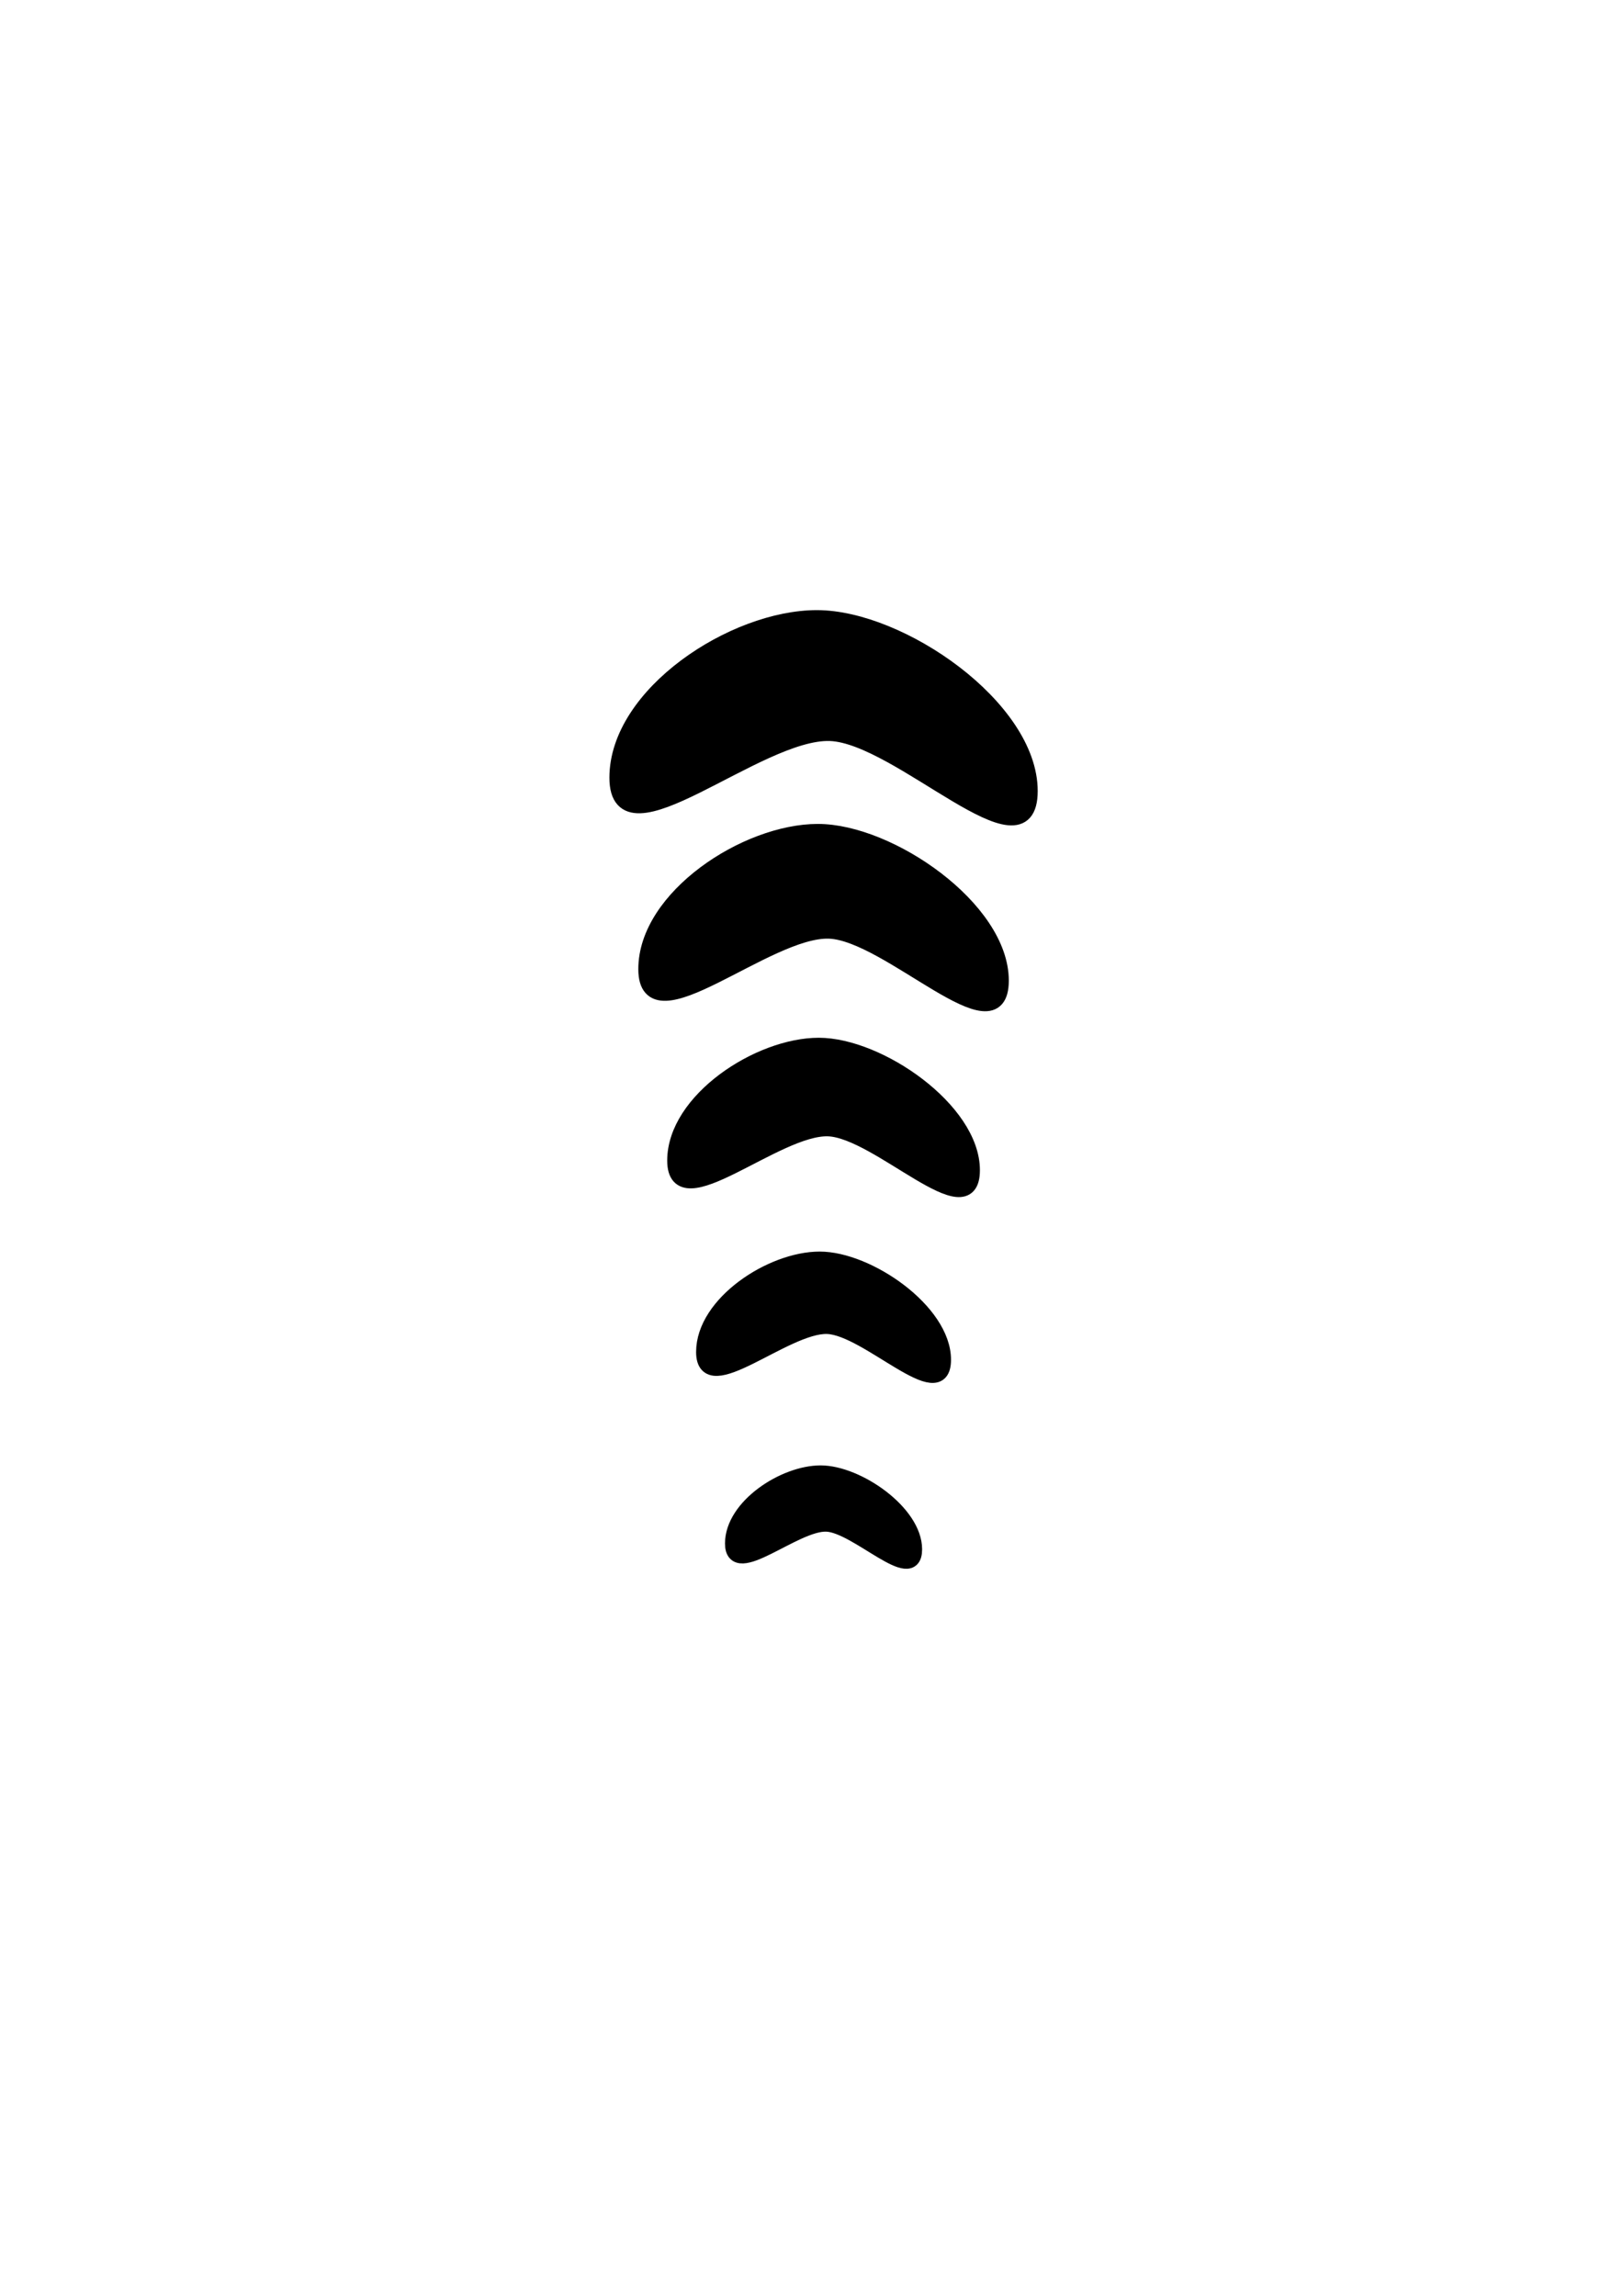
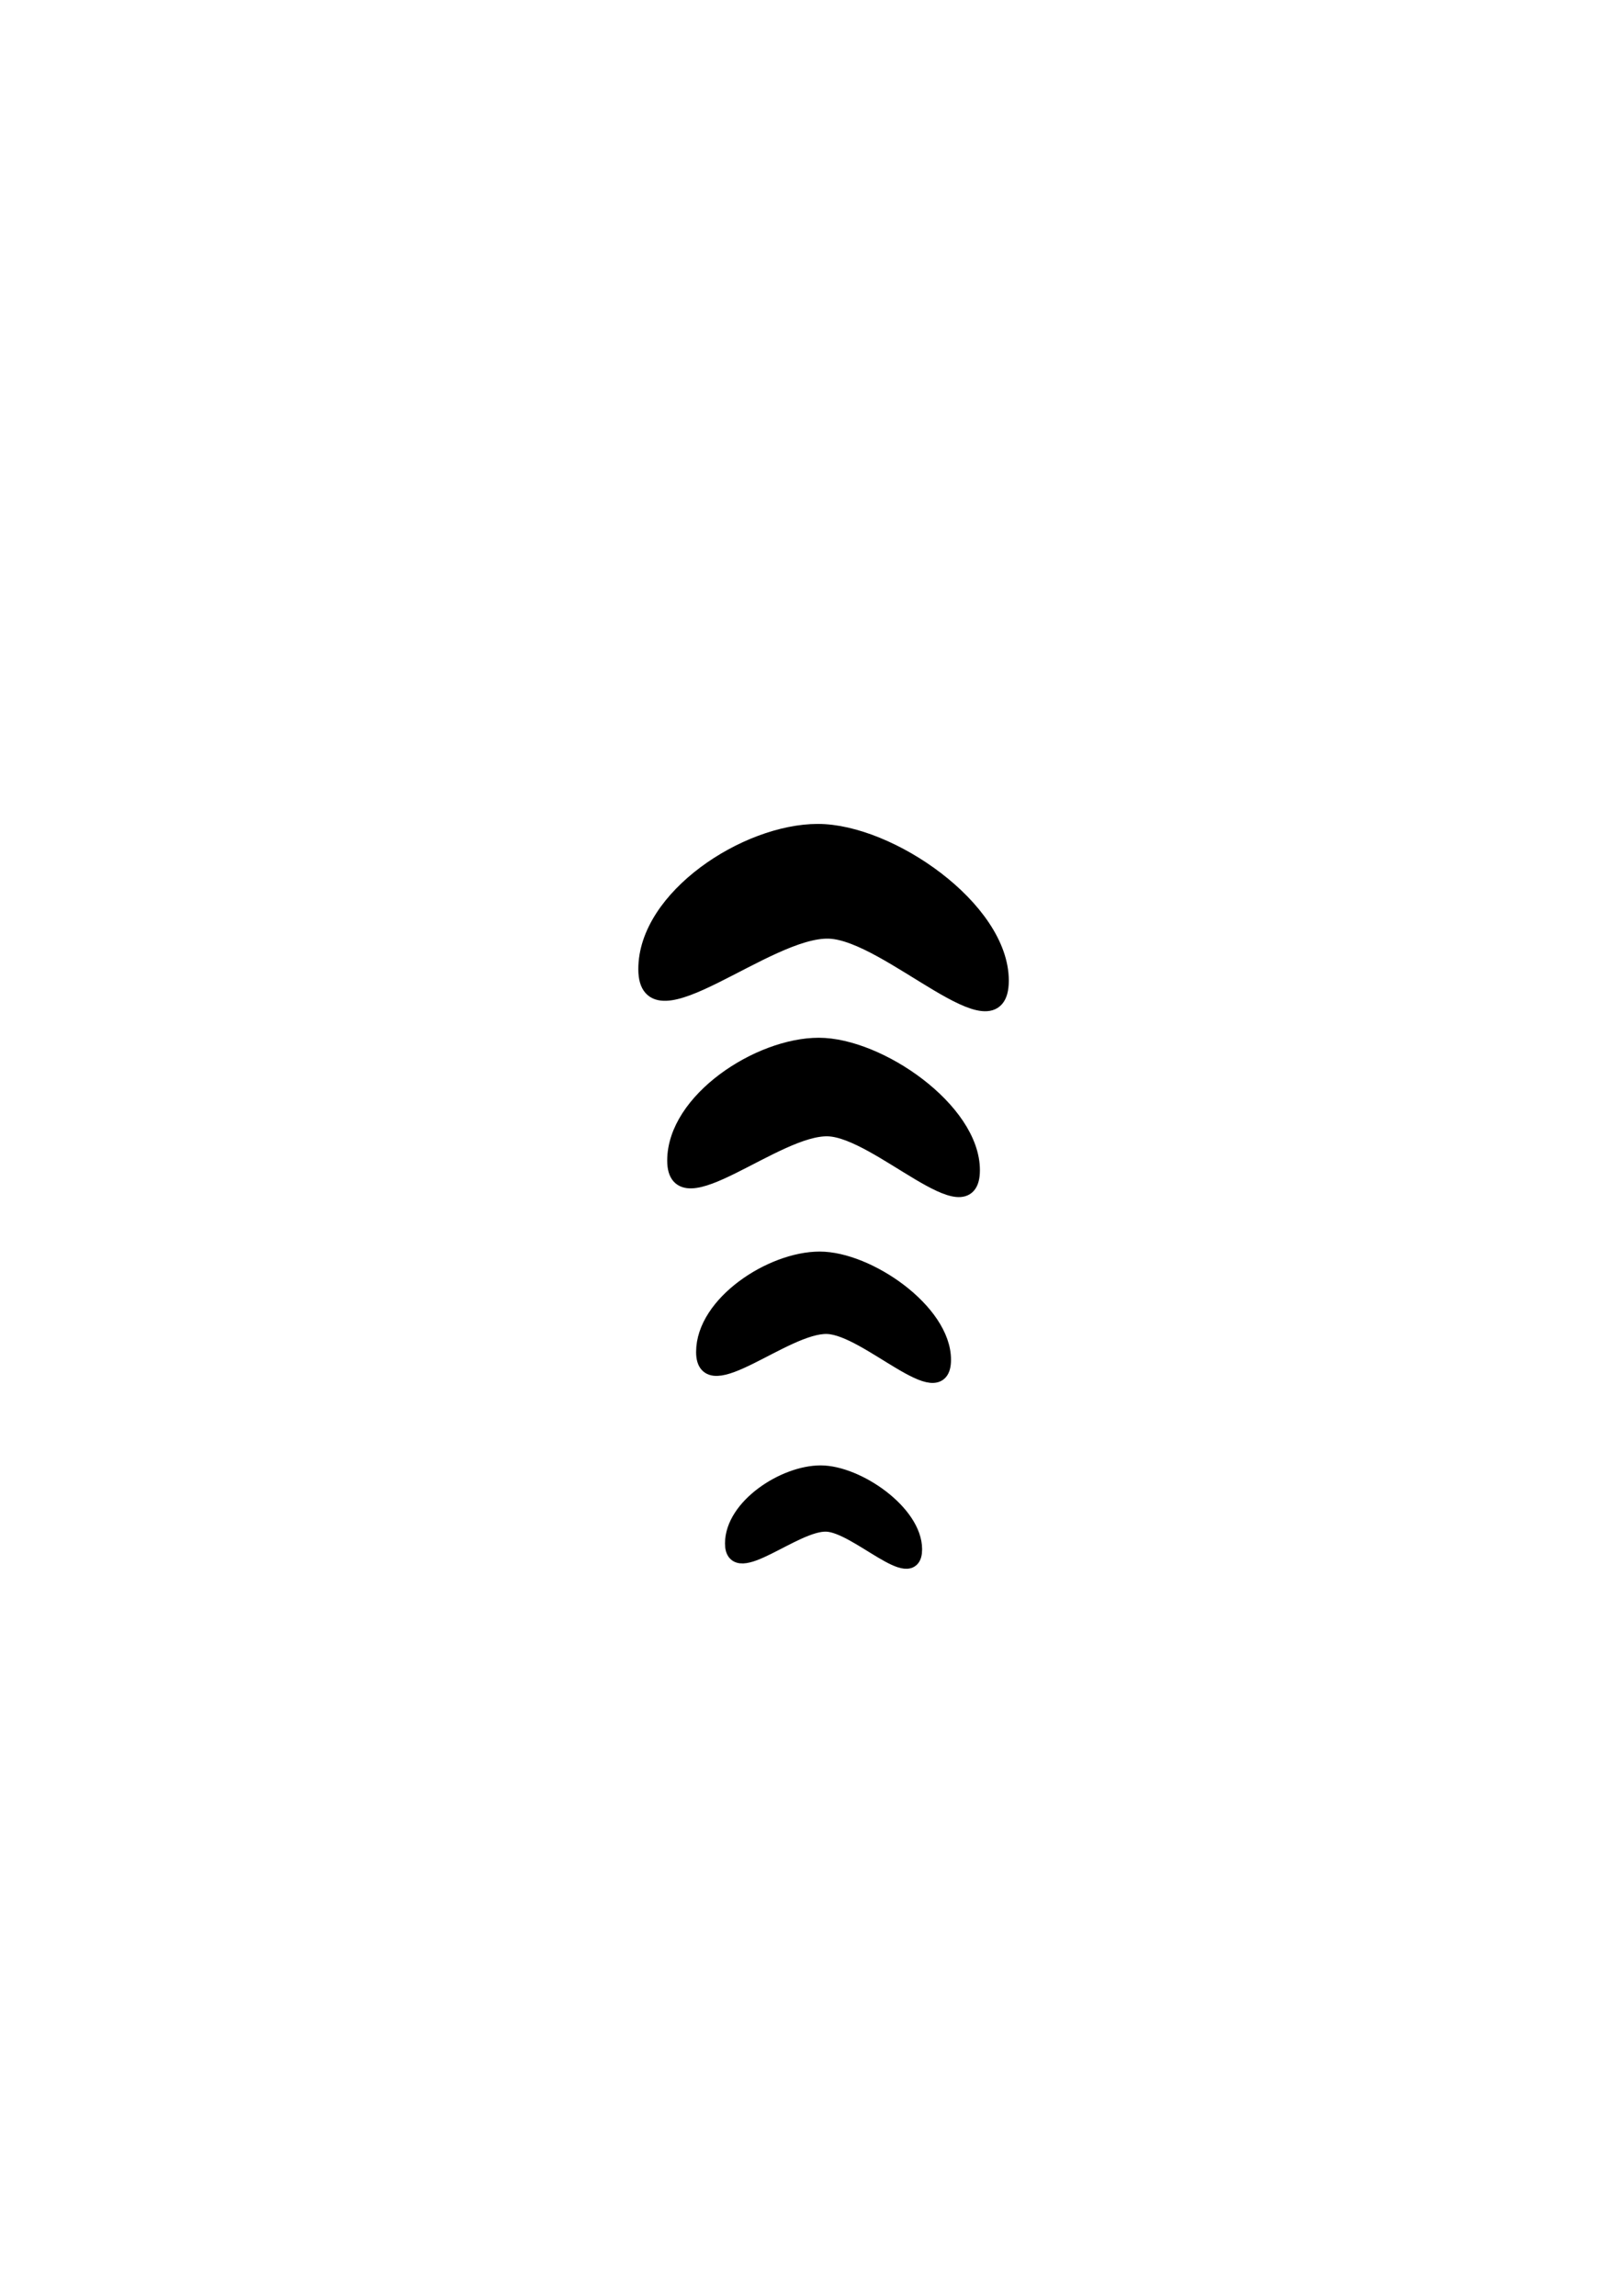
<svg xmlns="http://www.w3.org/2000/svg" xmlns:ns1="http://sodipodi.sourceforge.net/DTD/sodipodi-0.dtd" xmlns:ns2="http://www.inkscape.org/namespaces/inkscape" width="210mm" height="297mm" viewBox="0 0 210 297" version="1.1" id="svg1" ns1:docname="fishscale.svg" ns2:version="1.3.2 (091e20e, 2023-11-25)">
  <ns1:namedview id="namedview1" pagecolor="#ffffff" bordercolor="#000000" borderopacity="0.25" ns2:showpageshadow="2" ns2:pageopacity="0.0" ns2:pagecheckerboard="0" ns2:deskcolor="#d1d1d1" ns2:document-units="mm" ns2:zoom="0.2102413" ns2:cx="394.78447" ns2:cy="561.25984" ns2:window-width="1312" ns2:window-height="449" ns2:window-x="0" ns2:window-y="25" ns2:window-maximized="0" ns2:current-layer="svg1" />
  <defs id="defs1" />
  <g id="layer1" transform="translate(52.856,33.979)">
-     <path id="path1" style="stroke:#000000;stroke-width:2" d="m 80.412,68.351 c 0,10.785 -16.885,-7.127 -25.847,-7.467 -9.381,-0.356 -27.57,16.529 -27.57,5.744 0,-10.785 15.061,-20.677 25.847,-20.677 10.785,0 27.57,11.615 27.57,22.401 z M 76.673,92.875 c 0,9.275 -14.521,-6.129 -22.228,-6.422 -8.067,-0.306 -23.71,14.215 -23.71,4.94 0,-9.275 12.953,-17.783 22.228,-17.783 9.275,0 23.71,9.989 23.71,19.265 z m -3.739,24.525 c 0,7.766 -12.157,-5.131 -18.61,-5.376 -6.754,-0.256 -19.85,11.901 -19.85,4.136 0,-7.766 10.844,-14.888 18.61,-14.888 7.766,0 19.85,8.363 19.85,16.128 z M 69.195,141.925 c 0,6.256 -9.794,-4.134 -14.991,-4.331 -5.441,-0.206 -15.991,9.587 -15.991,3.331 0,-6.256 8.736,-11.993 14.991,-11.993 6.256,0 15.991,6.737 15.991,12.992 z m -3.739,24.525 c 0,4.746 -7.43,-3.136 -11.373,-3.285 -4.127,-0.157 -12.131,7.273 -12.131,2.527 0,-4.746 6.627,-9.098 11.373,-9.098 4.746,0 12.131,5.111 12.131,9.856 z" />
+     <path id="path1" style="stroke:#000000;stroke-width:2" d="m 80.412,68.351 z M 76.673,92.875 c 0,9.275 -14.521,-6.129 -22.228,-6.422 -8.067,-0.306 -23.71,14.215 -23.71,4.94 0,-9.275 12.953,-17.783 22.228,-17.783 9.275,0 23.71,9.989 23.71,19.265 z m -3.739,24.525 c 0,7.766 -12.157,-5.131 -18.61,-5.376 -6.754,-0.256 -19.85,11.901 -19.85,4.136 0,-7.766 10.844,-14.888 18.61,-14.888 7.766,0 19.85,8.363 19.85,16.128 z M 69.195,141.925 c 0,6.256 -9.794,-4.134 -14.991,-4.331 -5.441,-0.206 -15.991,9.587 -15.991,3.331 0,-6.256 8.736,-11.993 14.991,-11.993 6.256,0 15.991,6.737 15.991,12.992 z m -3.739,24.525 c 0,4.746 -7.43,-3.136 -11.373,-3.285 -4.127,-0.157 -12.131,7.273 -12.131,2.527 0,-4.746 6.627,-9.098 11.373,-9.098 4.746,0 12.131,5.111 12.131,9.856 z" />
  </g>
</svg>